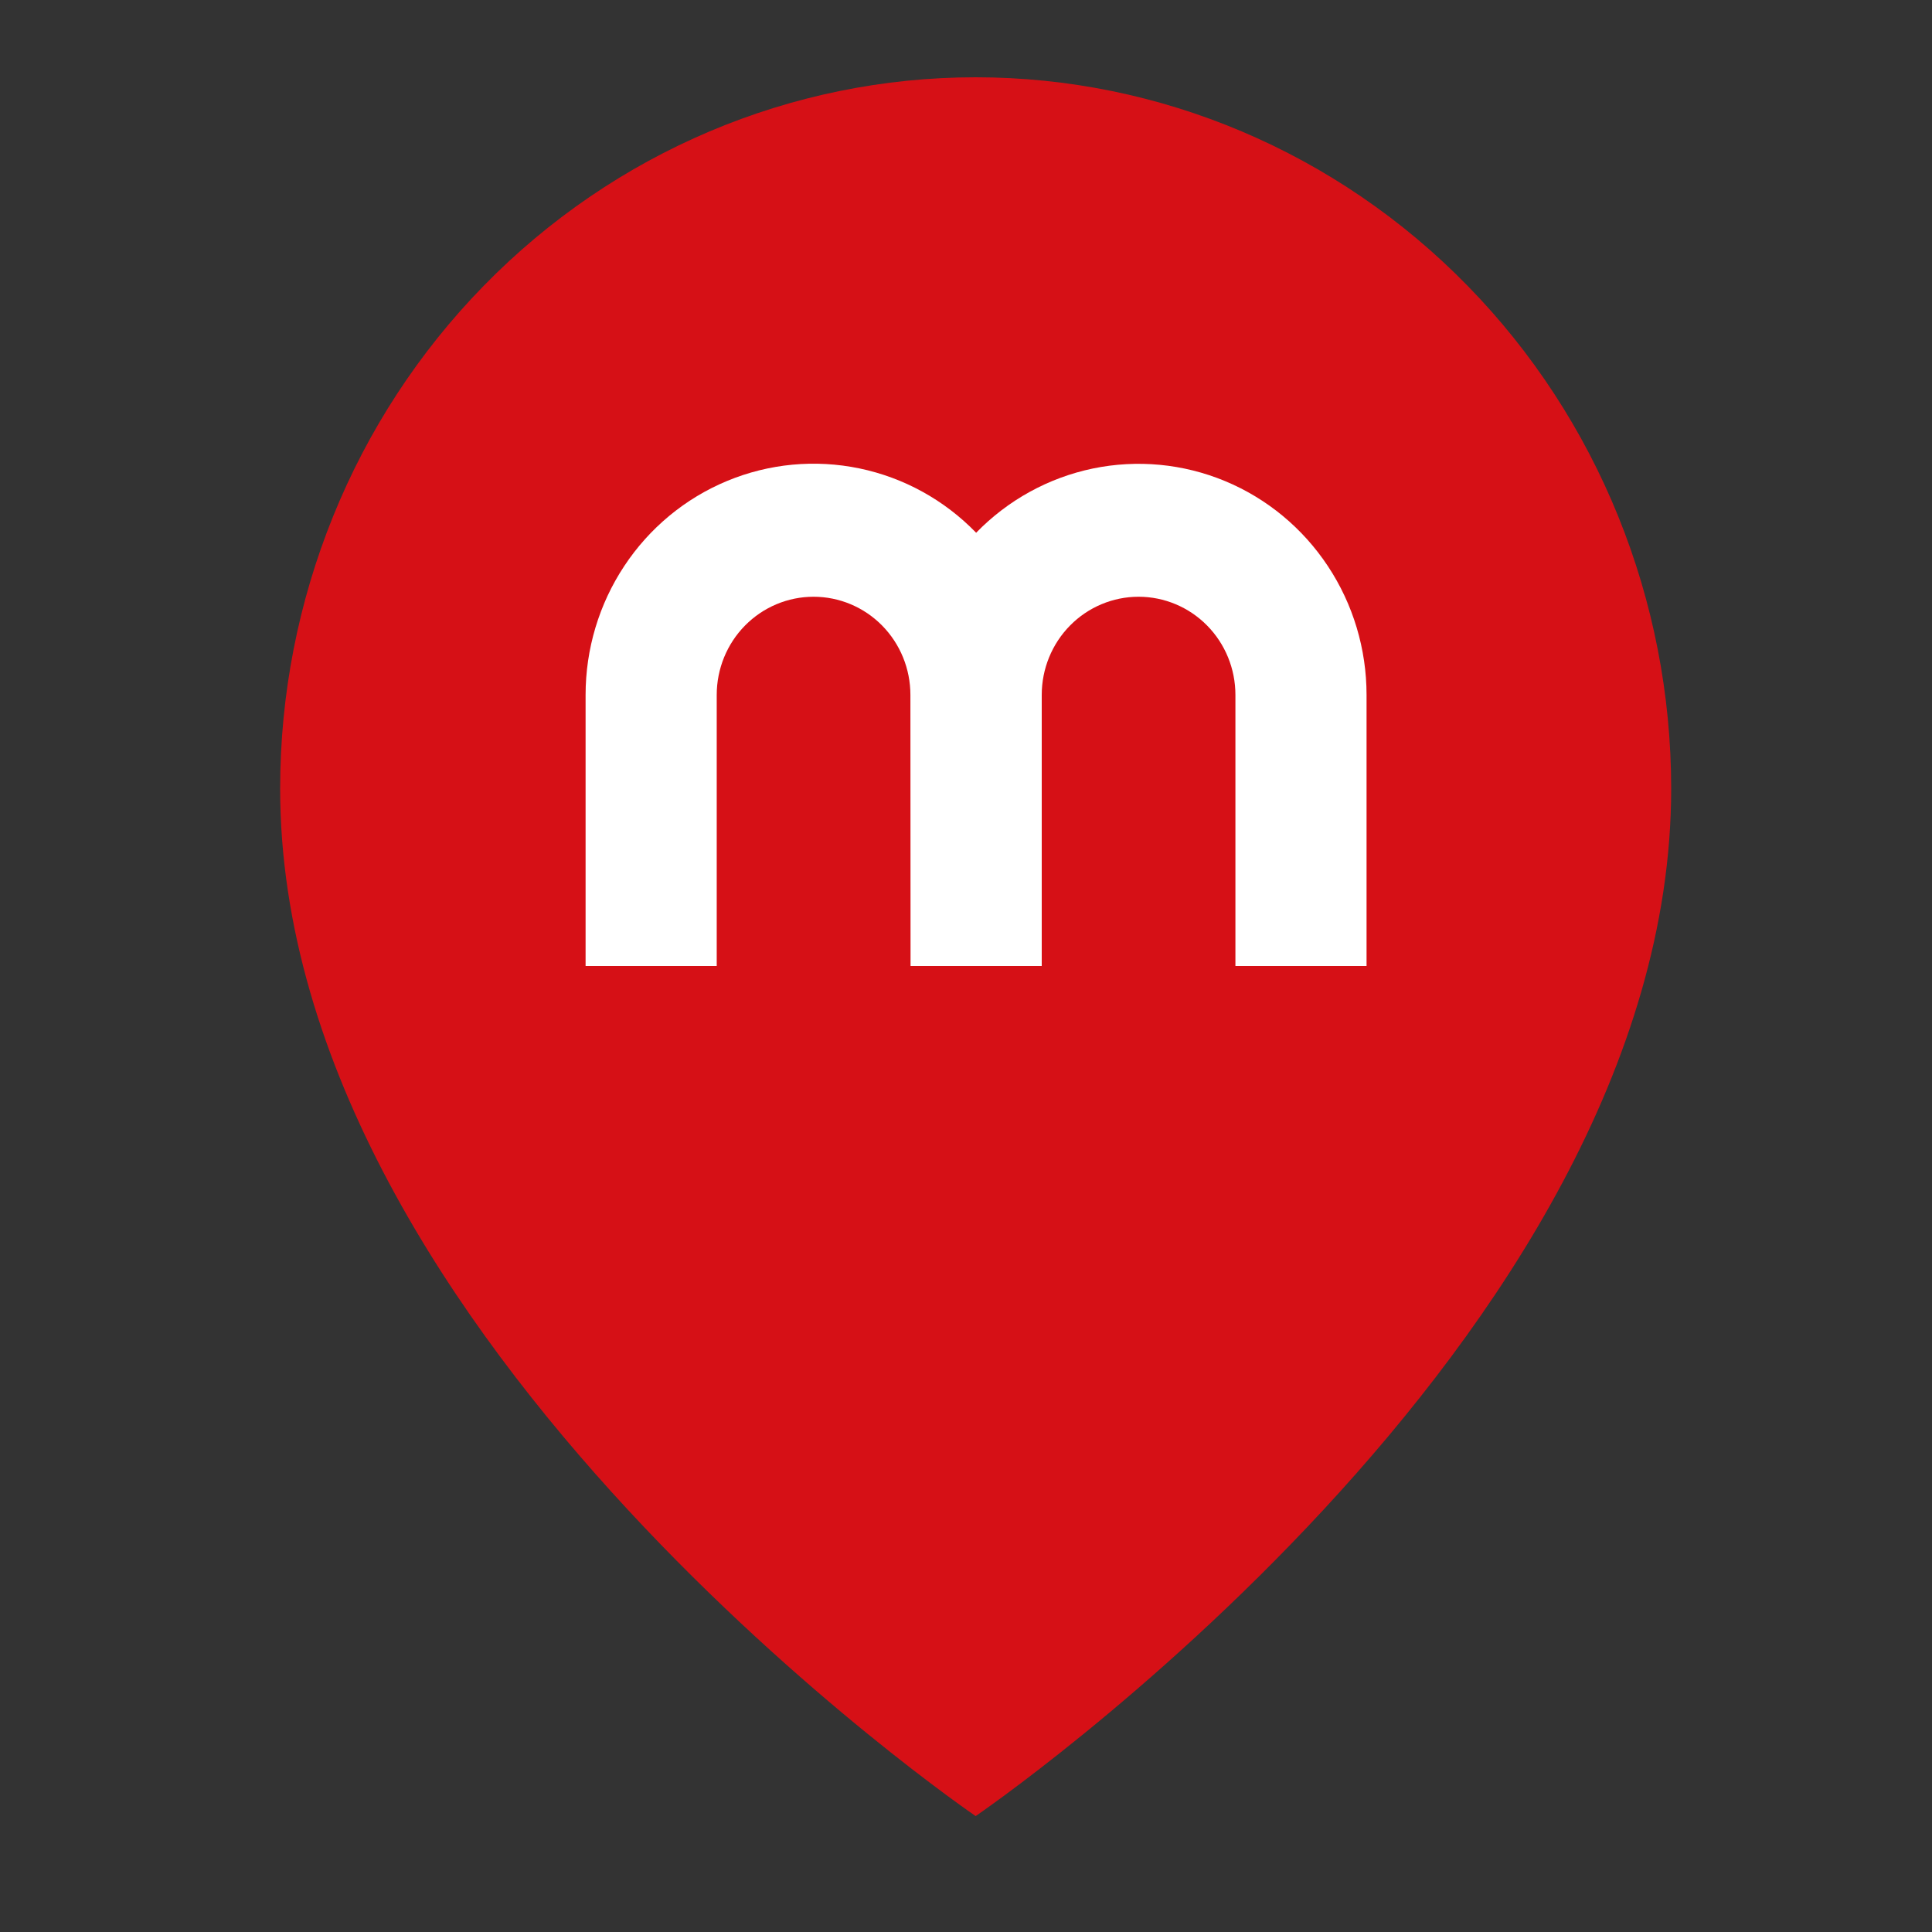
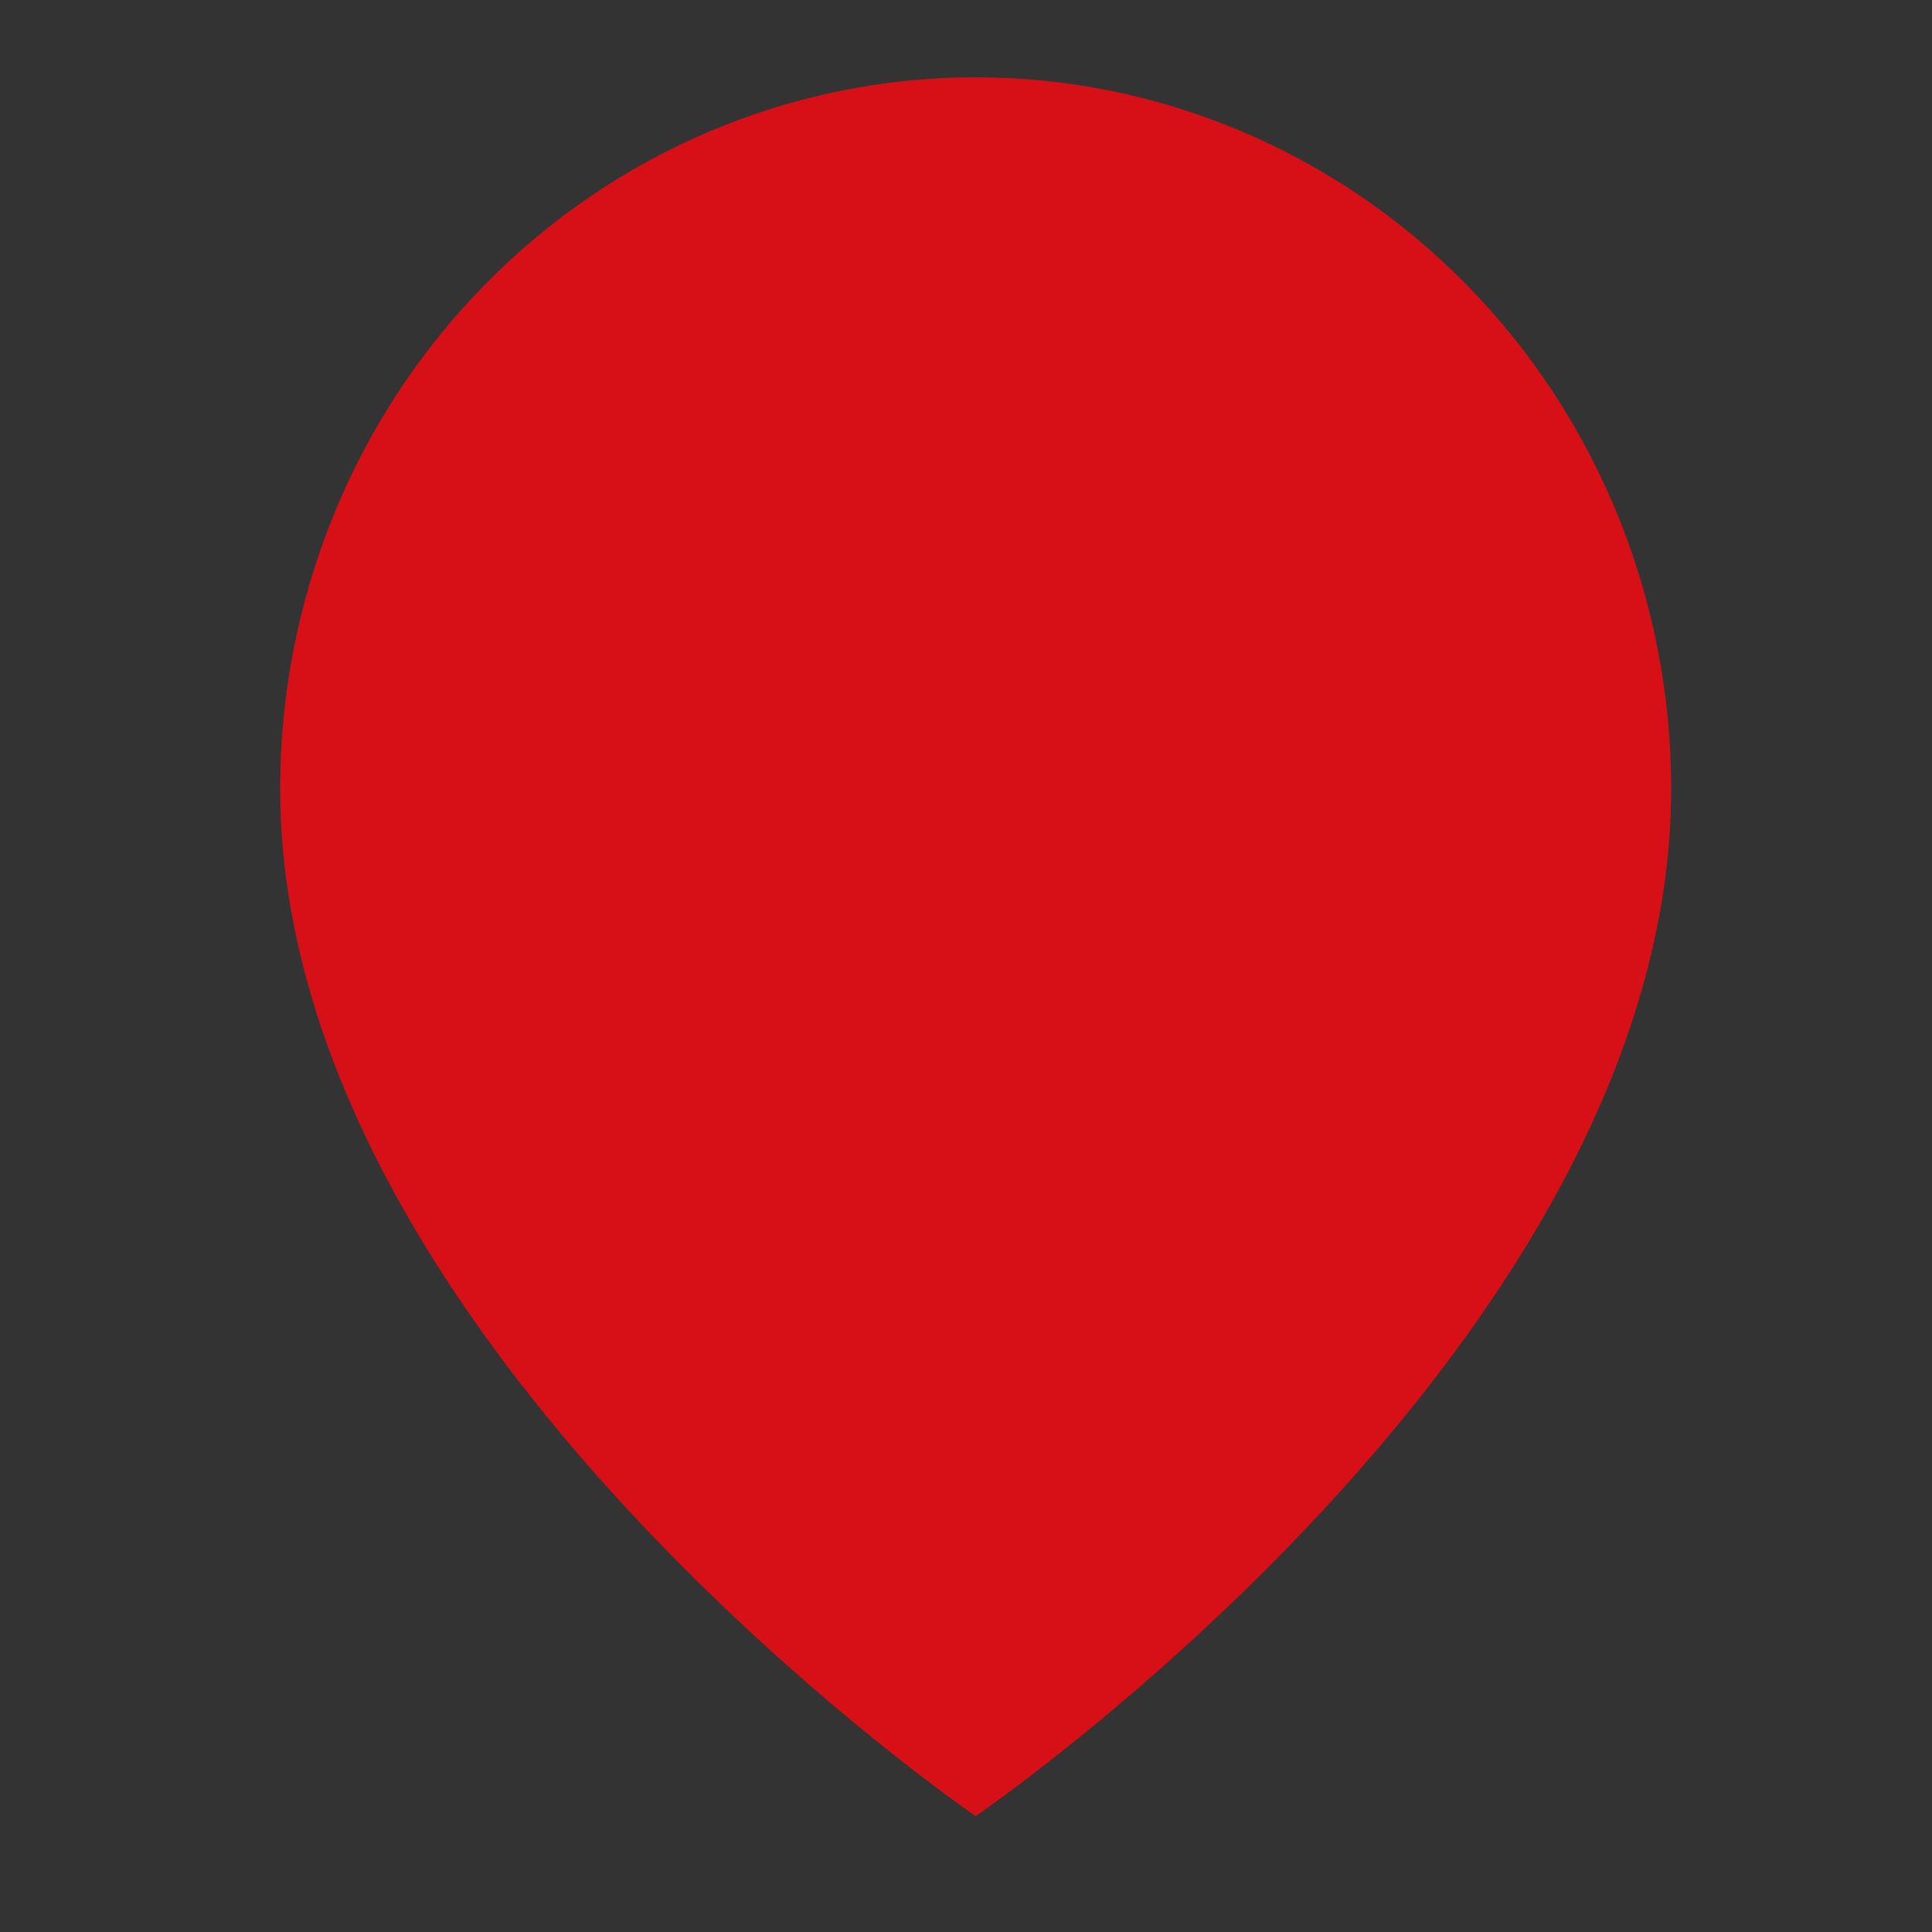
<svg xmlns="http://www.w3.org/2000/svg" width="40" height="40" viewBox="0 0 40 40" fill="none">
  <rect x="0" y="0" width="40" height="40" fill="#333333" stroke="none" />
  <path d="M34.6 16.327C34.6 27.782 20.2 37.6 20.2 37.6C20.2 37.6 5.8 27.782 5.8 16.327C5.8 12.421 7.317 8.675 10.018 5.914C12.718 3.152 16.381 1.6 20.2 1.6C24.019 1.6 27.682 3.152 30.382 5.914C33.083 8.675 34.6 12.421 34.6 16.327Z" fill="#D61016" />
-   <path fill-rule="evenodd" clip-rule="evenodd" d="M18.852 20H21.568V14.387C21.568 13.848 21.779 13.331 22.155 12.95C22.531 12.569 23.041 12.355 23.573 12.355C24.105 12.355 24.615 12.569 24.991 12.95C25.367 13.331 25.578 13.848 25.578 14.387V20H28.293V14.387C28.293 13.438 28.015 12.51 27.493 11.722C26.971 10.933 26.23 10.32 25.363 9.96C24.496 9.6 23.544 9.51 22.626 9.7C21.708 9.891 20.867 10.354 20.21 11.03C19.553 10.352 18.712 9.889 17.794 9.698C16.875 9.507 15.922 9.597 15.055 9.957C14.187 10.317 13.445 10.931 12.924 11.72C12.402 12.509 12.124 13.437 12.124 14.387V20H14.839V14.387C14.839 13.848 15.05 13.331 15.426 12.95C15.802 12.569 16.312 12.355 16.844 12.355C17.376 12.355 17.886 12.569 18.262 12.95C18.638 13.331 18.849 13.848 18.849 14.387L18.852 20Z" fill="white" />
</svg>